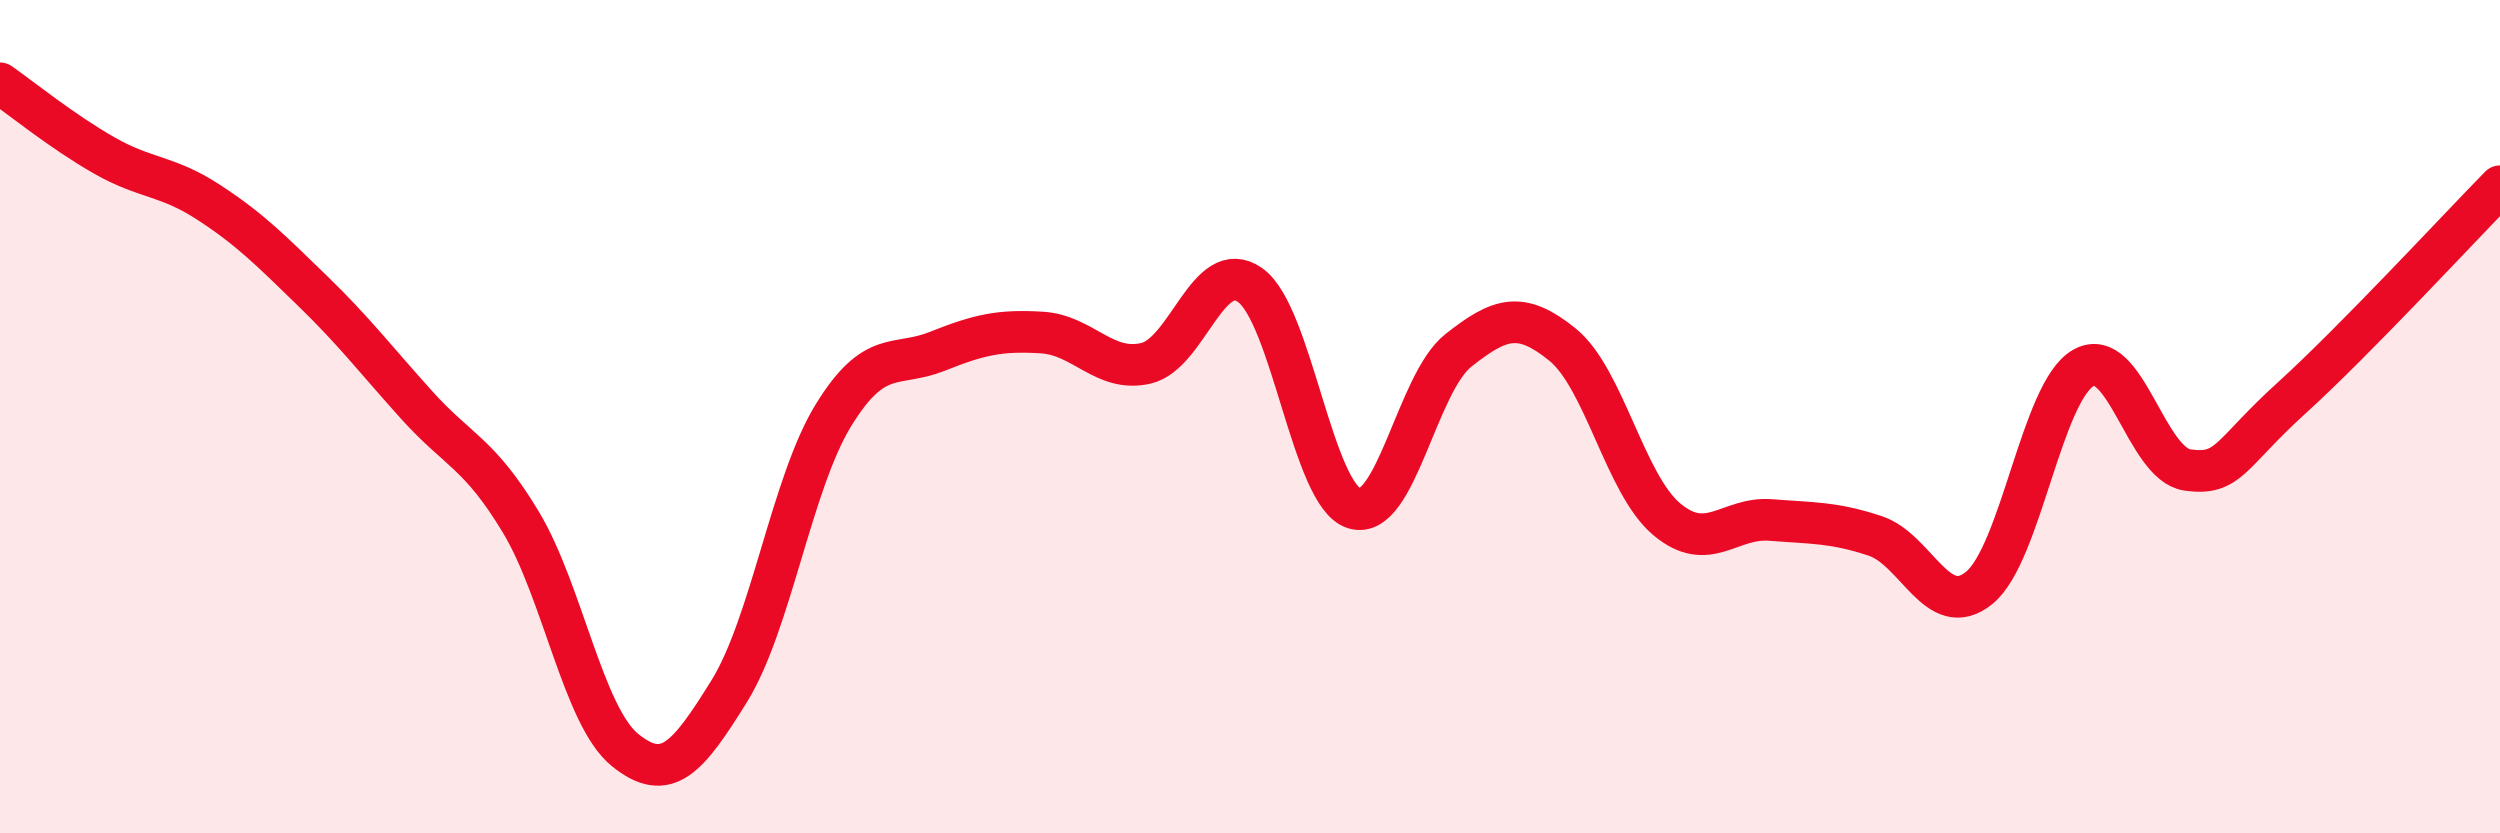
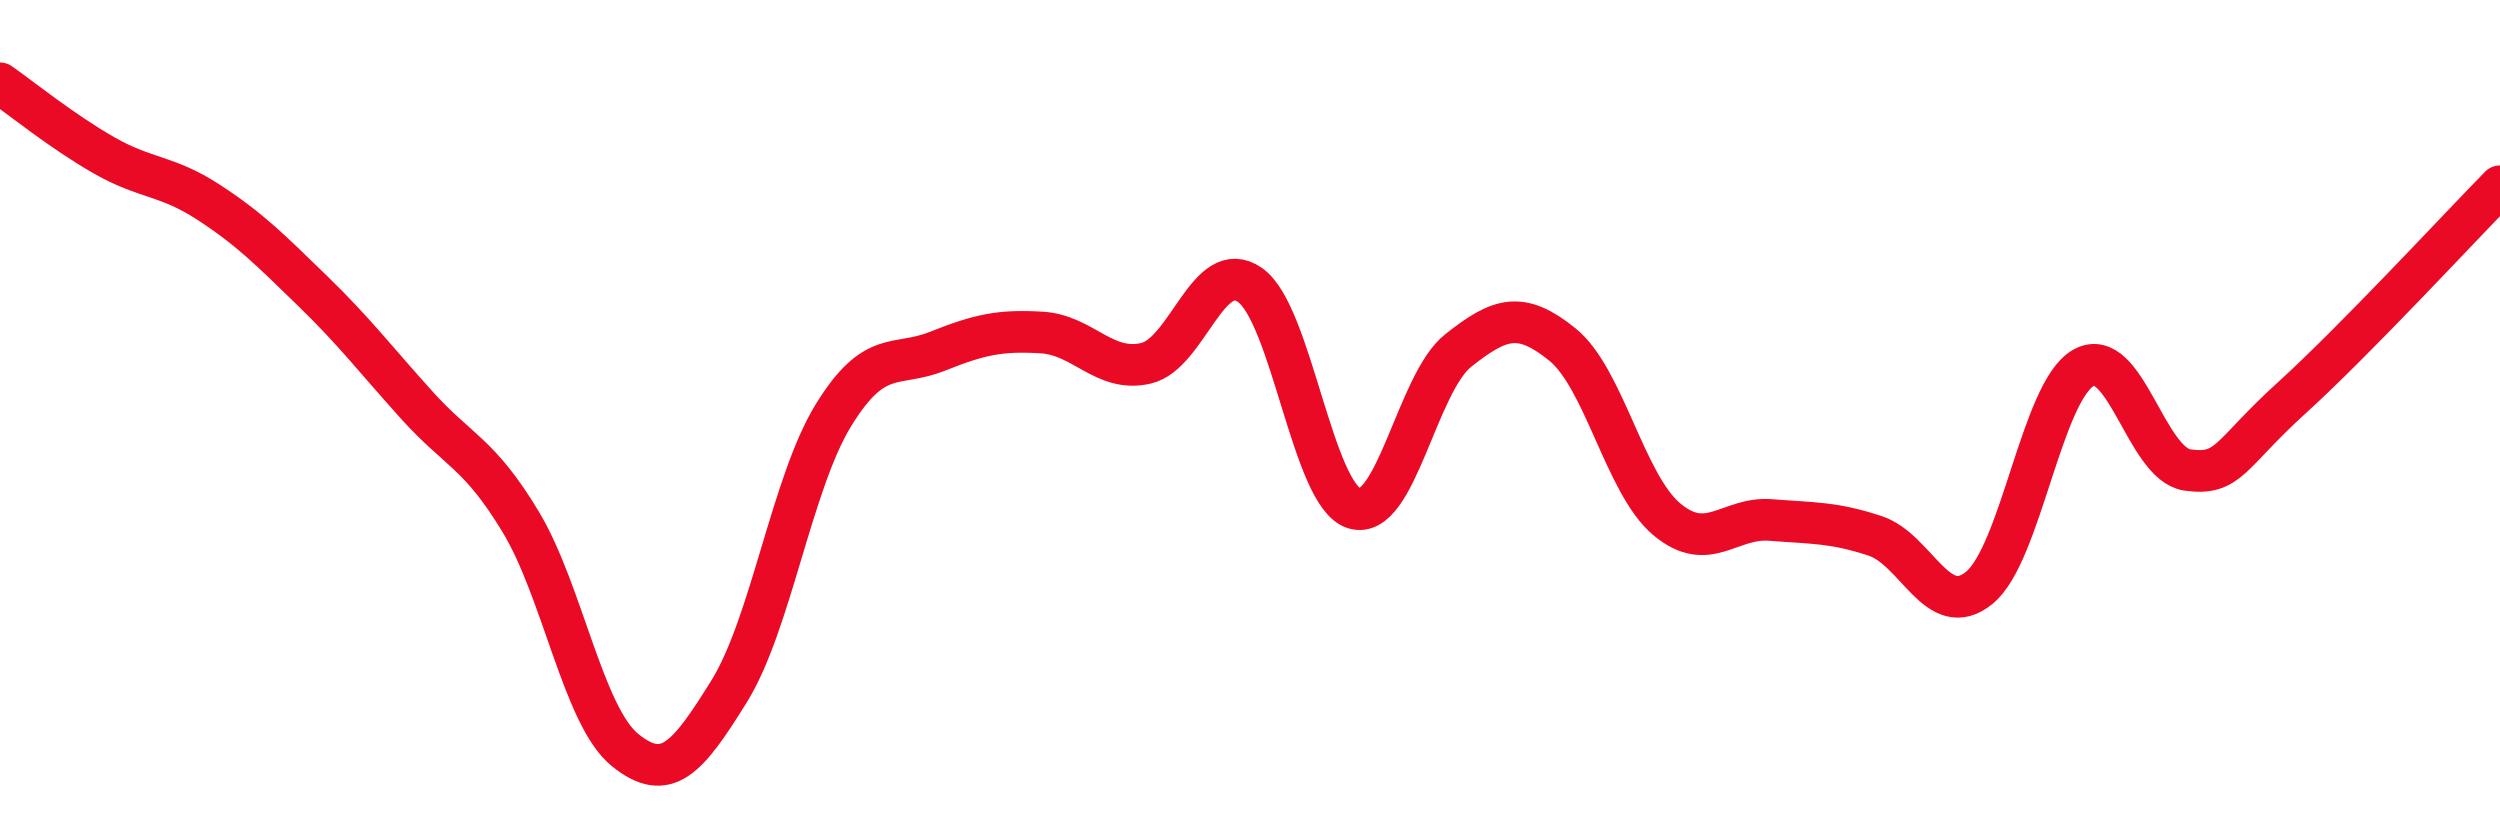
<svg xmlns="http://www.w3.org/2000/svg" width="60" height="20" viewBox="0 0 60 20">
-   <path d="M 0,2 C 0.5,2.35 1.5,3.16 2.5,3.73 C 3.5,4.3 4,4.2 5,4.85 C 6,5.5 6.5,6.01 7.5,6.98 C 8.5,7.95 9,8.61 10,9.72 C 11,10.83 11.5,10.87 12.5,12.53 C 13.5,14.19 14,17.19 15,18 C 16,18.81 16.5,18.2 17.5,16.59 C 18.5,14.98 19,11.6 20,9.97 C 21,8.34 21.5,8.83 22.5,8.43 C 23.5,8.03 24,7.92 25,7.98 C 26,8.04 26.5,8.95 27.5,8.72 C 28.5,8.49 29,6.14 30,6.84 C 31,7.54 31.5,11.89 32.5,12.2 C 33.5,12.51 34,9.2 35,8.41 C 36,7.62 36.5,7.46 37.5,8.27 C 38.5,9.08 39,11.62 40,12.46 C 41,13.3 41.5,12.4 42.5,12.48 C 43.5,12.56 44,12.53 45,12.86 C 46,13.19 46.5,14.92 47.5,14.11 C 48.5,13.3 49,9.4 50,8.83 C 51,8.26 51.5,11.14 52.5,11.28 C 53.5,11.42 53.5,10.91 55,9.55 C 56.5,8.19 59,5.49 60,4.47L60 20L0 20Z" fill="#EB0A25" opacity="0.1" stroke-linecap="round" stroke-linejoin="round" />
  <path d="M 0,2 C 0.5,2.35 1.5,3.16 2.5,3.73 C 3.5,4.3 4,4.2 5,4.85 C 6,5.5 6.5,6.01 7.5,6.98 C 8.5,7.95 9,8.61 10,9.72 C 11,10.83 11.5,10.87 12.5,12.53 C 13.5,14.19 14,17.19 15,18 C 16,18.81 16.5,18.2 17.5,16.59 C 18.5,14.98 19,11.6 20,9.97 C 21,8.34 21.5,8.83 22.5,8.43 C 23.5,8.03 24,7.92 25,7.98 C 26,8.04 26.5,8.95 27.5,8.72 C 28.5,8.49 29,6.14 30,6.84 C 31,7.54 31.5,11.89 32.5,12.2 C 33.5,12.51 34,9.2 35,8.41 C 36,7.62 36.5,7.46 37.5,8.27 C 38.5,9.08 39,11.62 40,12.46 C 41,13.3 41.5,12.4 42.5,12.48 C 43.5,12.56 44,12.53 45,12.86 C 46,13.19 46.5,14.92 47.5,14.11 C 48.5,13.3 49,9.4 50,8.83 C 51,8.26 51.5,11.14 52.5,11.28 C 53.5,11.42 53.5,10.91 55,9.55 C 56.5,8.19 59,5.49 60,4.47" stroke="#EB0A25" stroke-width="1" fill="none" stroke-linecap="round" stroke-linejoin="round" />
</svg>